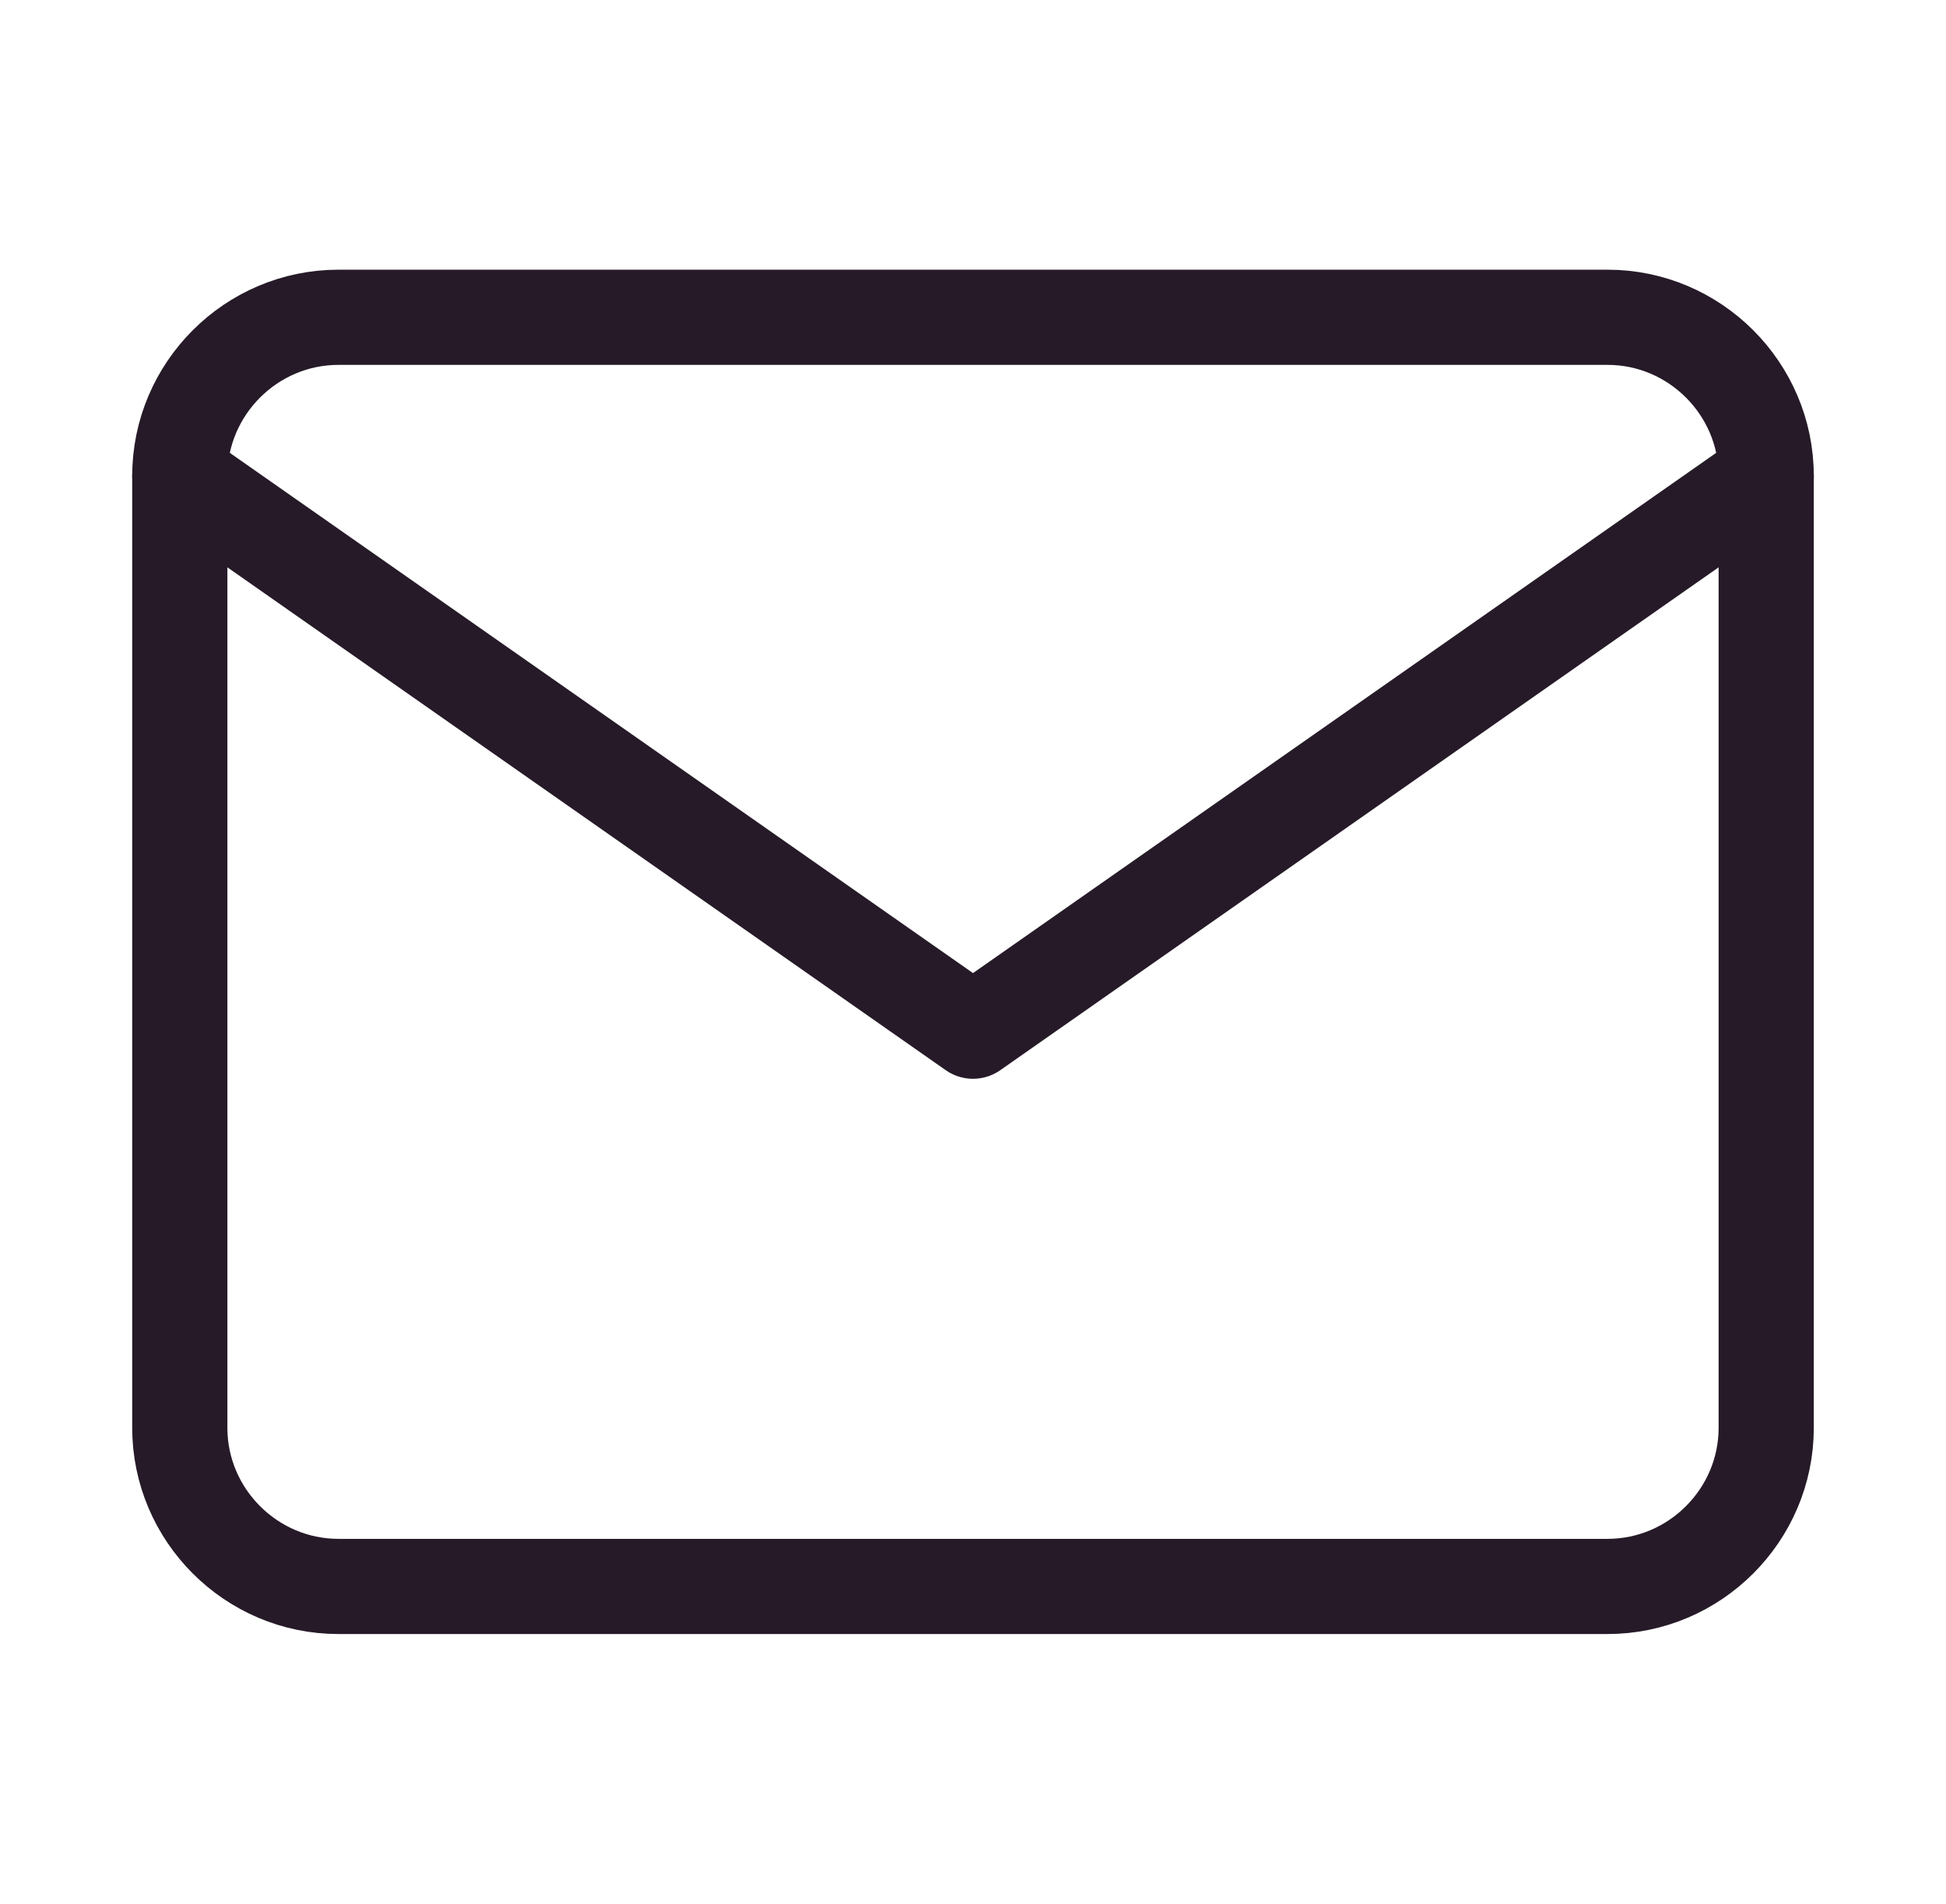
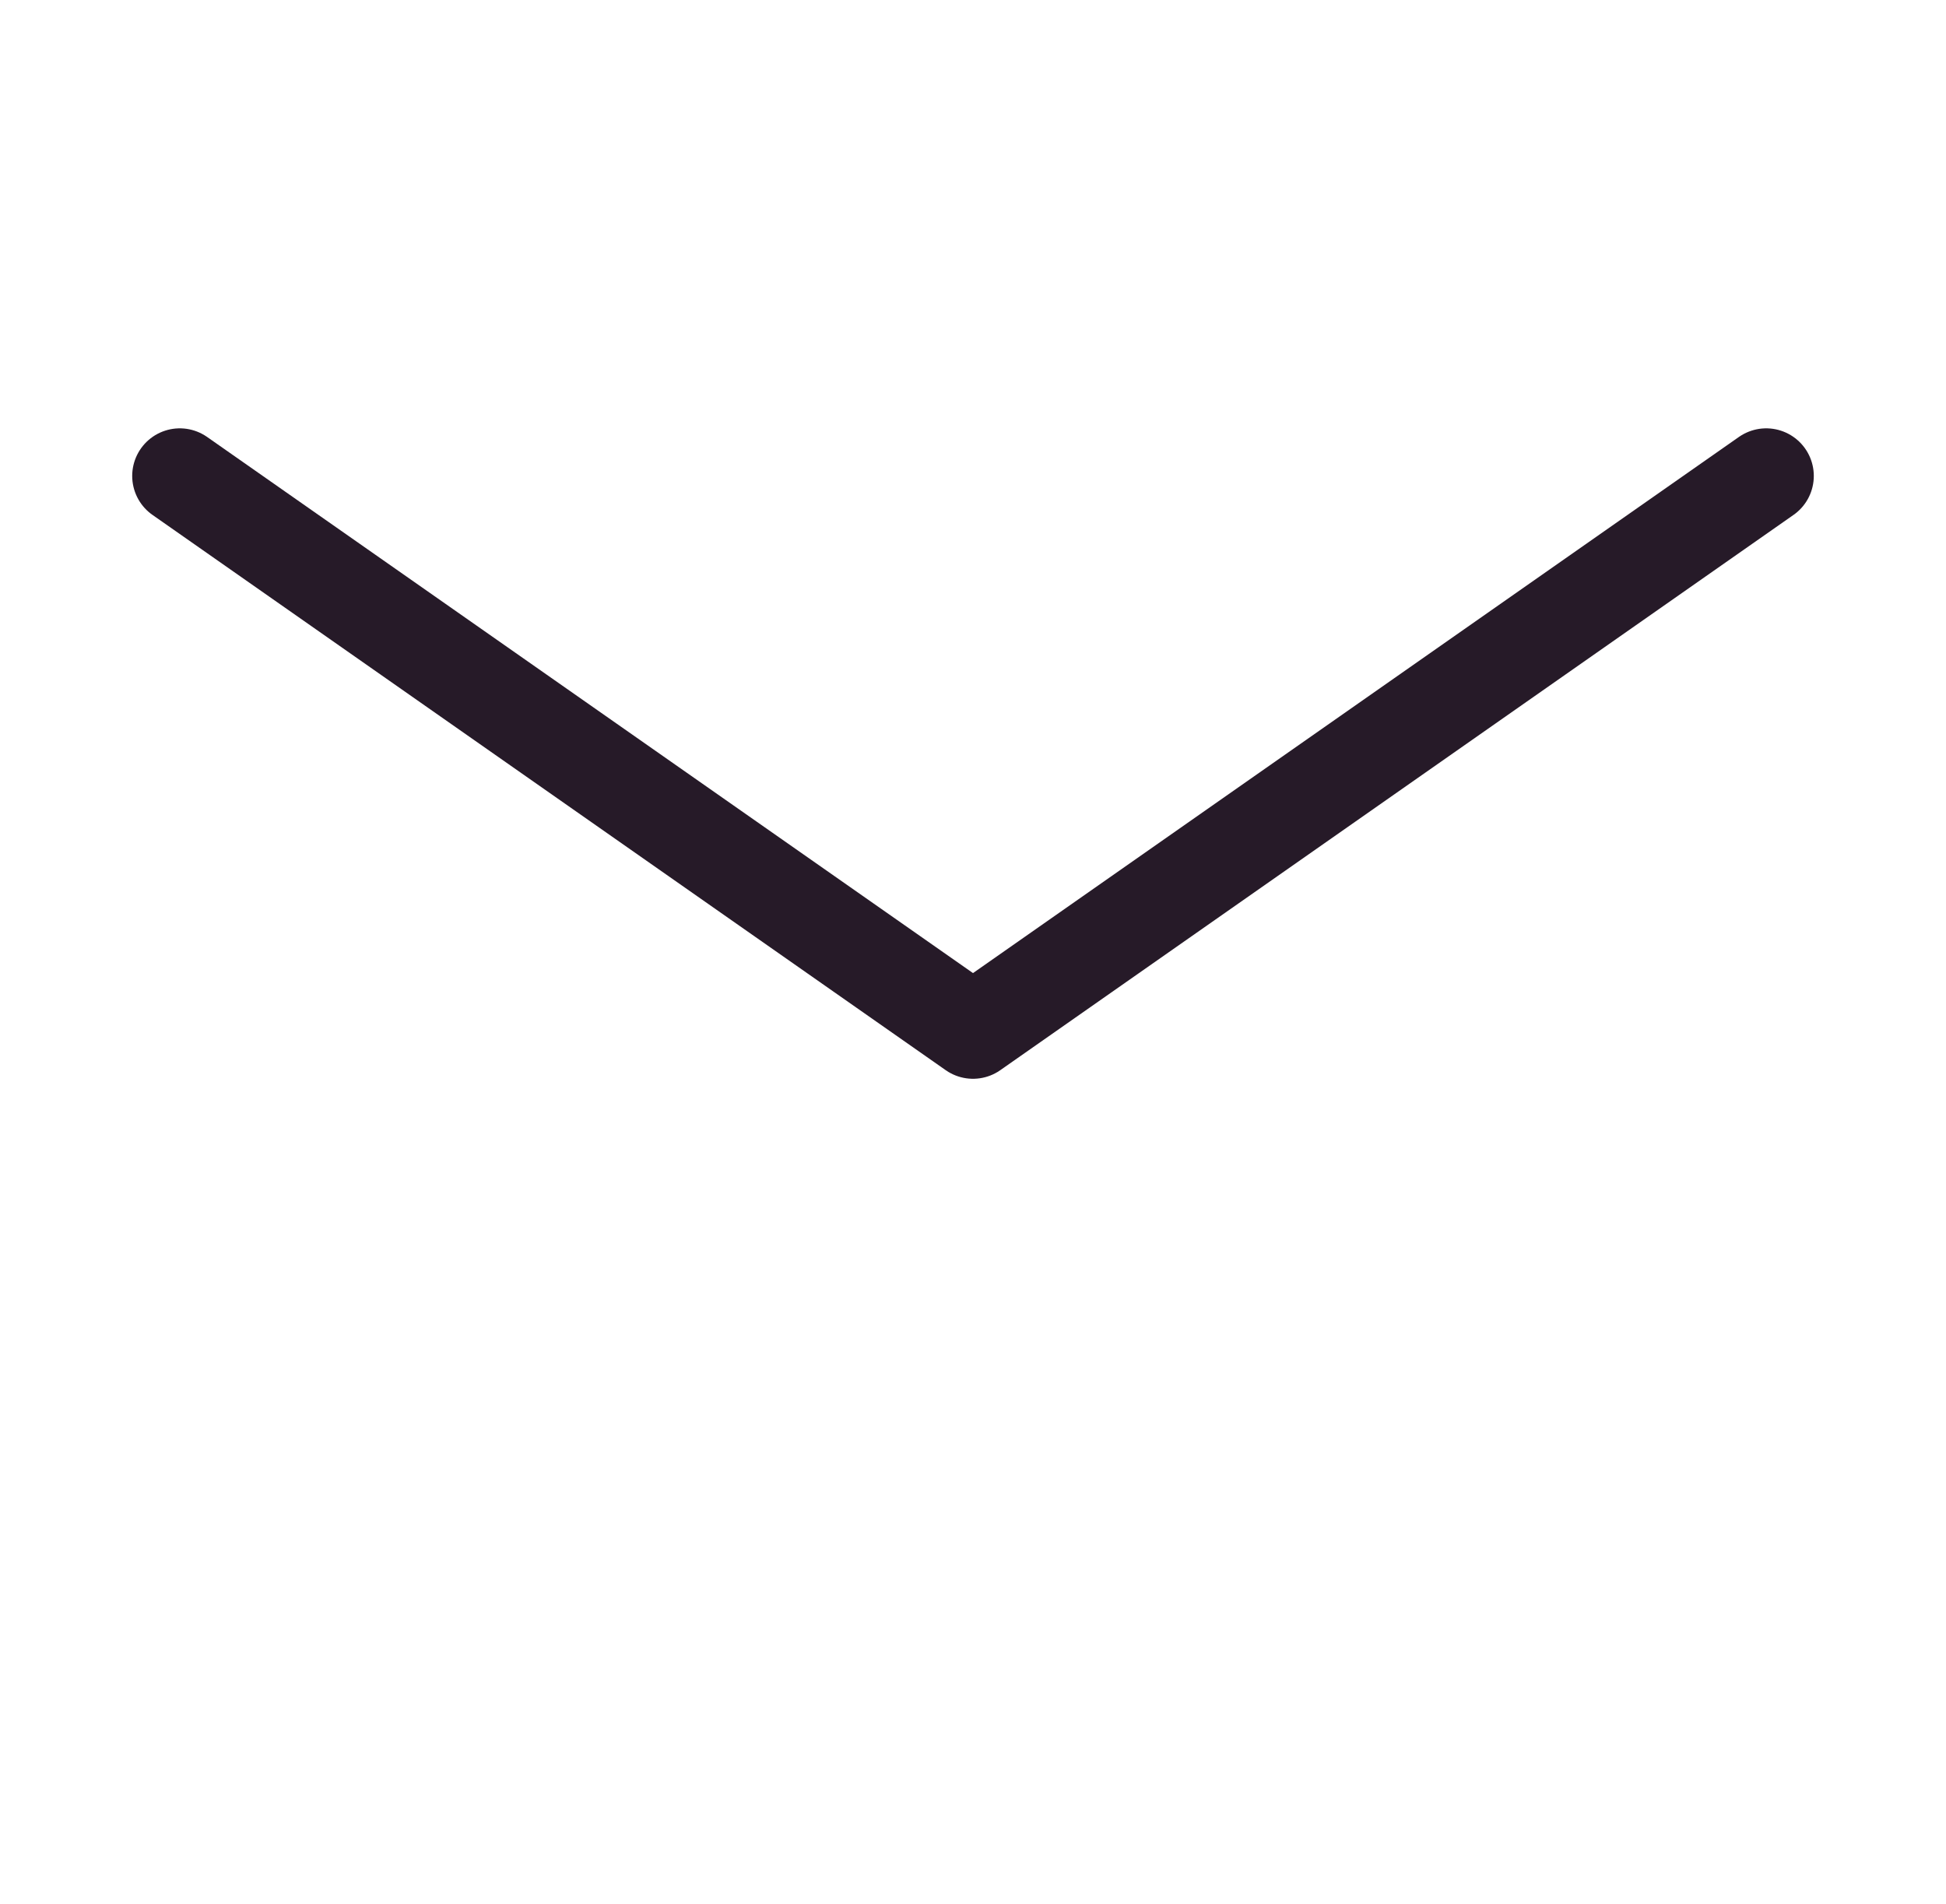
<svg xmlns="http://www.w3.org/2000/svg" width="46" height="45" viewBox="0 0 46 45" fill="none">
-   <path d="M8 7.5H38C40.062 7.5 41.75 9.188 41.75 11.25V33.75C41.75 35.812 40.062 37.5 38 37.5H8C5.938 37.5 4.25 35.812 4.25 33.75V11.25C4.25 9.188 5.938 7.5 8 7.5Z" stroke="#261A28" stroke-width="2.25" stroke-linecap="round" stroke-linejoin="round" />
  <path d="M41.75 11.25L23 24.375L4.25 11.25" stroke="#261A28" stroke-width="2.25" stroke-linecap="round" stroke-linejoin="round" />
</svg>